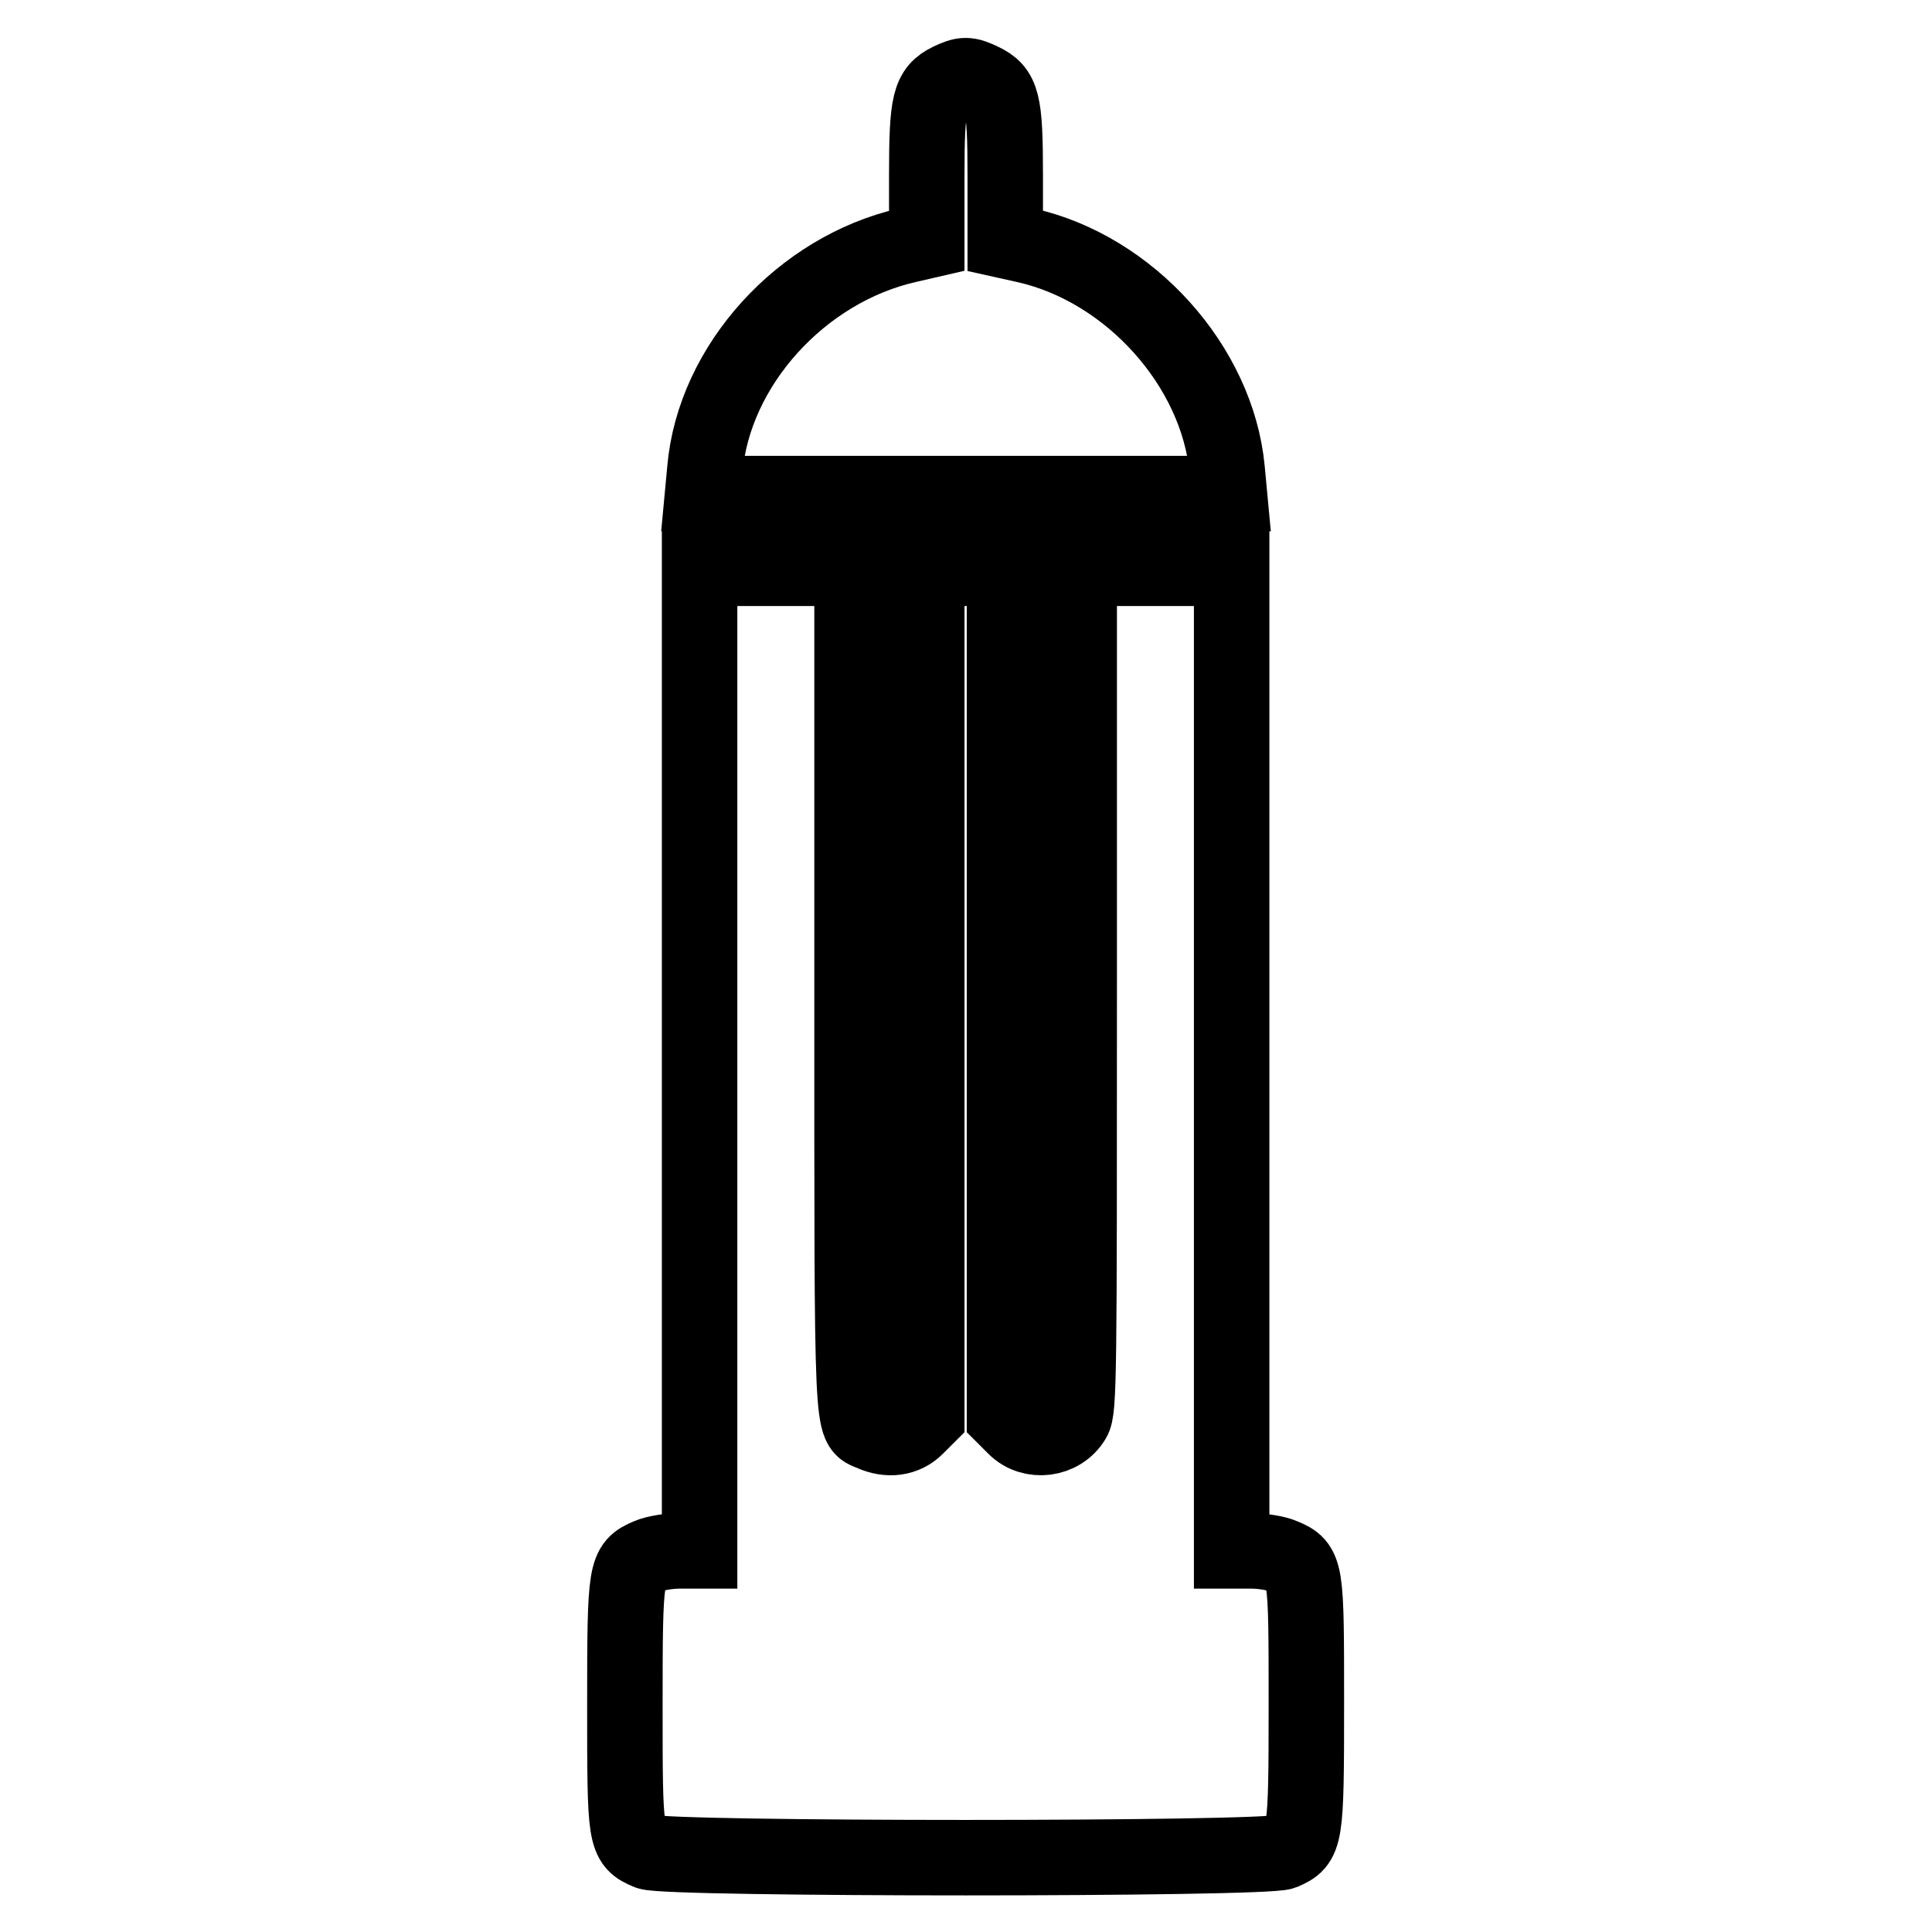
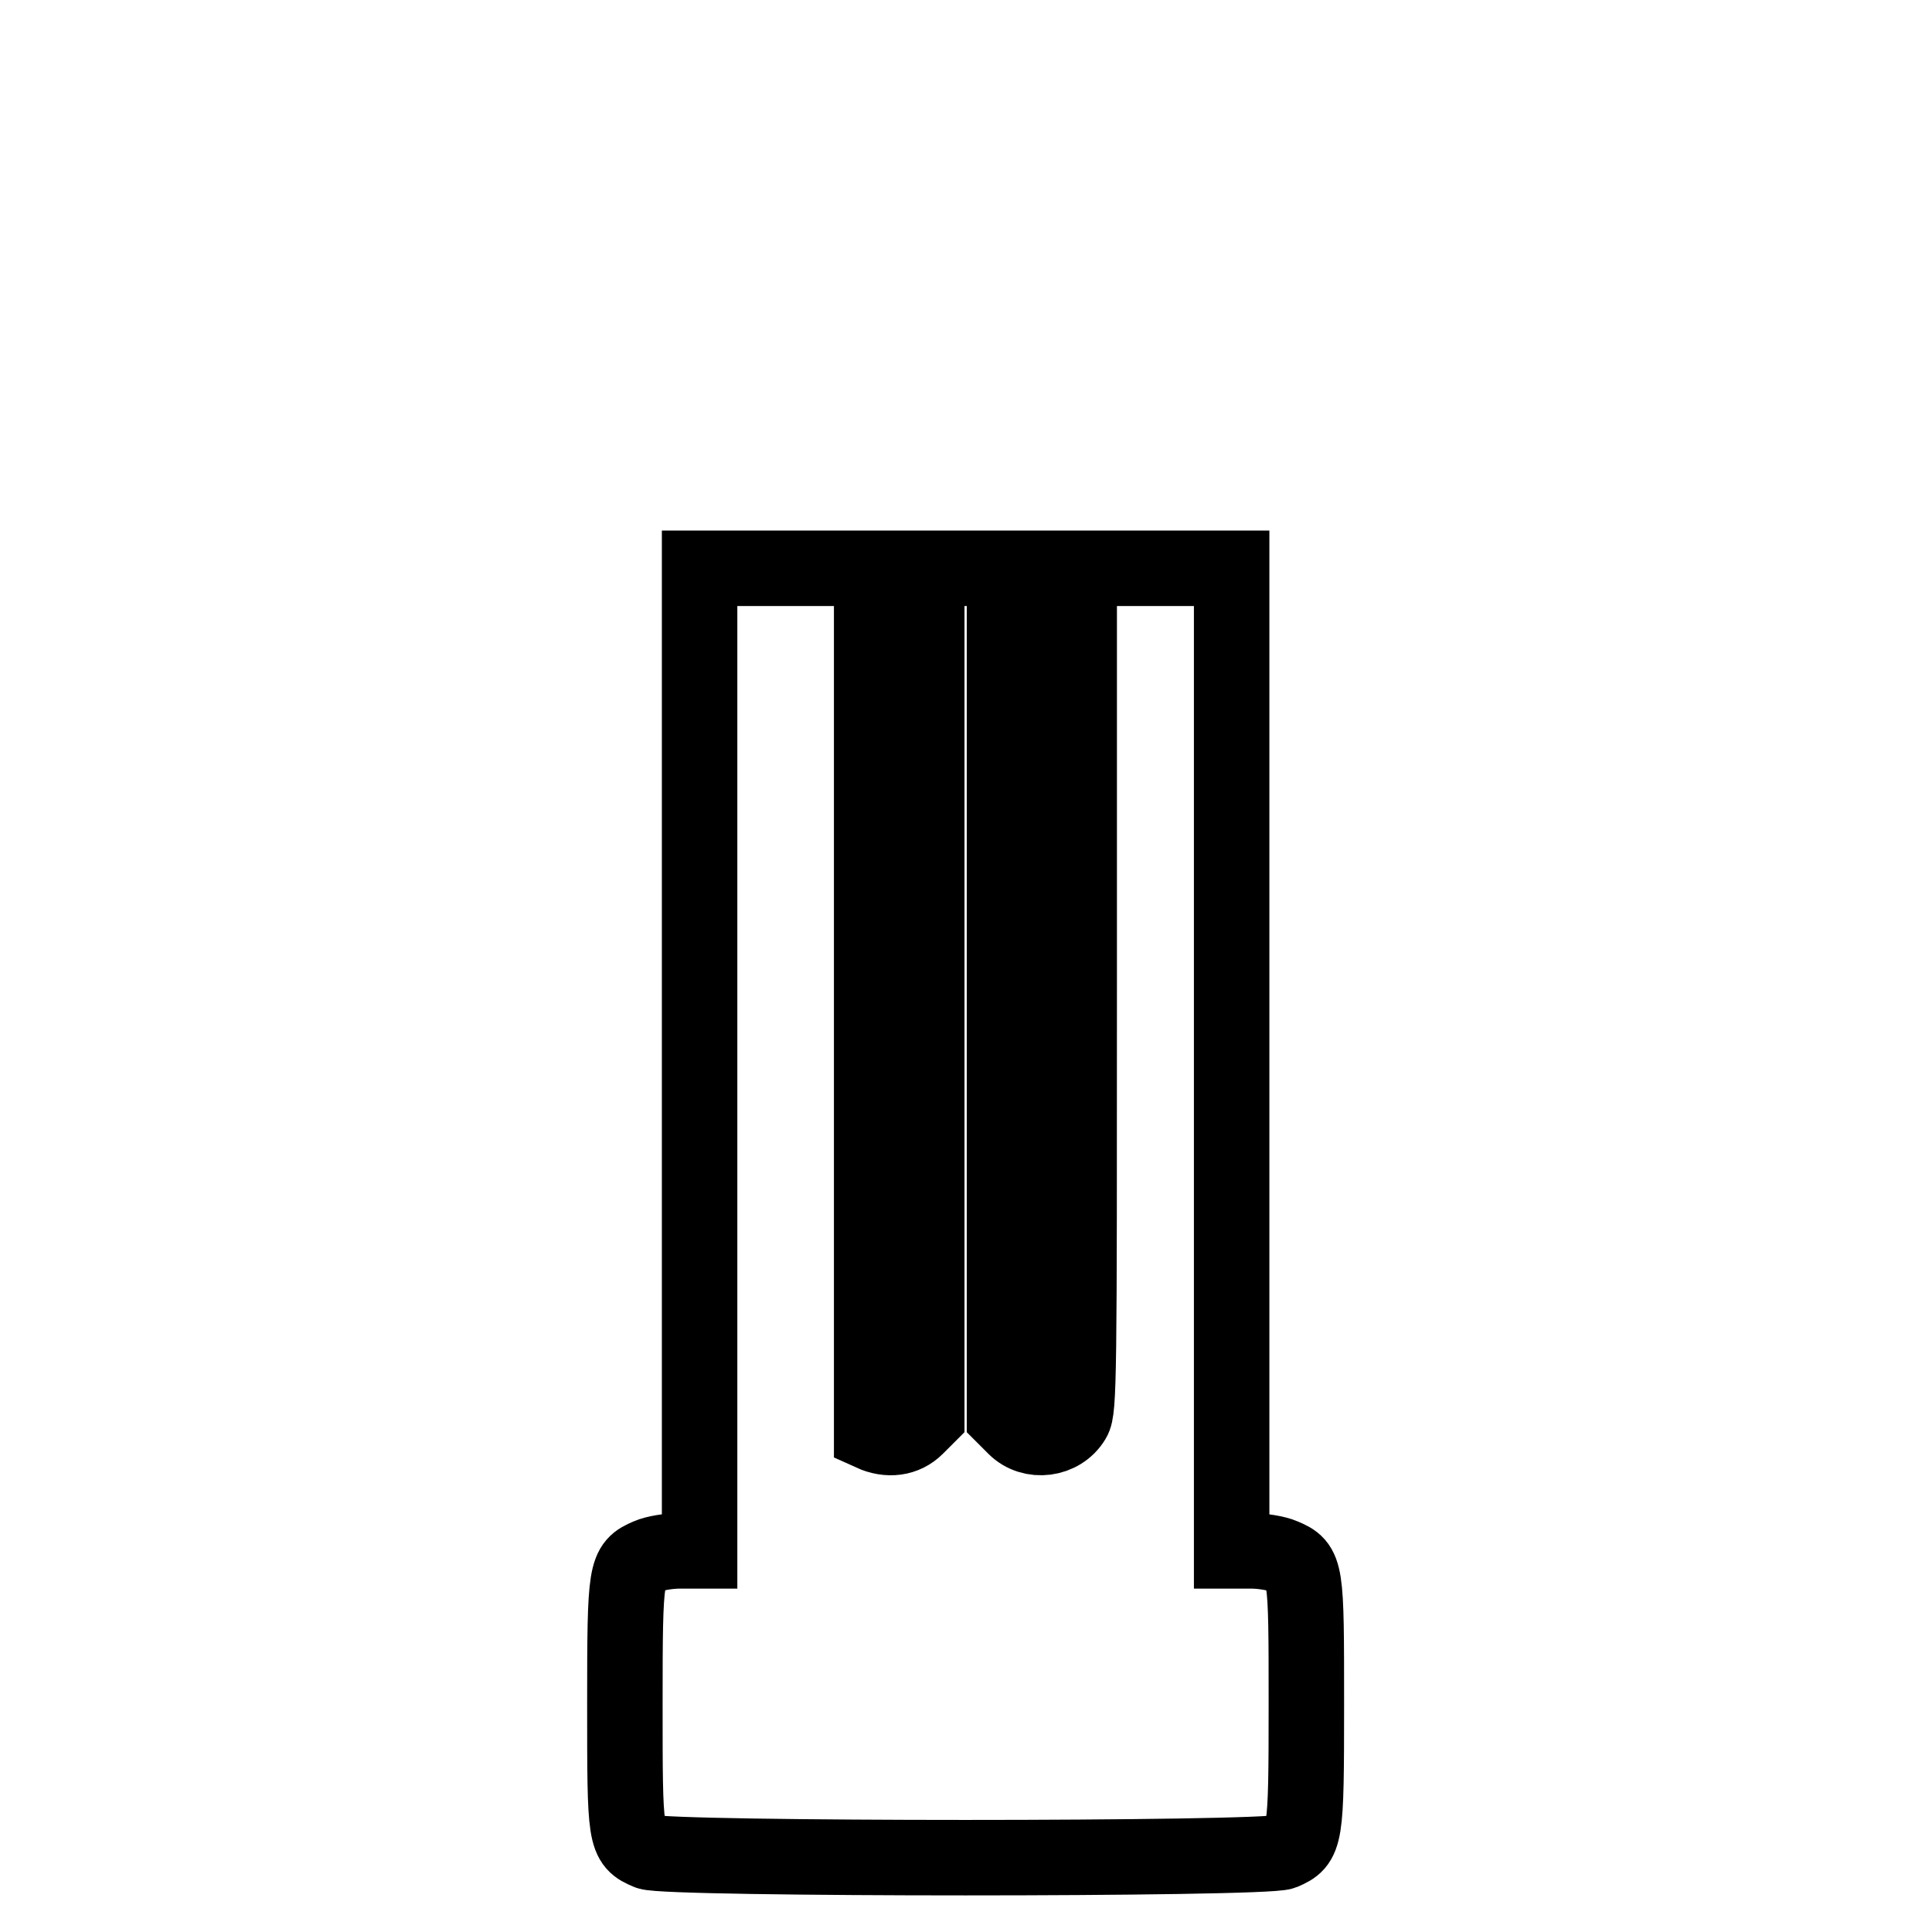
<svg xmlns="http://www.w3.org/2000/svg" version="1.1" x="0px" y="0px" viewBox="0 0 256 256" enable-background="new 0 0 256 256" xml:space="preserve">
  <g>
    <g>
      <g>
-         <path stroke-width="10" fill-opacity="0" stroke="#000000" d="M125.8,10.7c-2.6,1.3-3,2.8-3,12.5v8.7l-2.6,0.6c-14,3.2-25.6,15.9-26.8,29.7l-0.3,3.2H128h34.9l-0.3-3.2c-1.3-13.7-12.9-26.6-26.7-29.7l-2.7-0.6v-8.7c0-9.8-0.4-11.2-3.1-12.5C128.2,9.8,127.7,9.8,125.8,10.7z" />
-         <path stroke-width="10" fill-opacity="0" stroke="#000000" d="M92.7,140.4v65.1h-2.6c-1.5,0-3.3,0.3-4.2,0.7c-3,1.3-3.1,1.7-3.1,19.6c0,17.9,0,18.3,3.1,19.6c2.4,1,81.7,1,84.1,0c3-1.3,3.1-1.7,3.1-19.6c0-17.9,0-18.3-3.1-19.6c-0.9-0.4-2.8-0.7-4.2-0.7h-2.6v-65.1V75.3h-10.1H143V131c0,51.2,0,55.8-0.8,57.1c-1.6,2.7-5.5,3.2-7.7,1l-1.4-1.4v-56.2V75.3H128h-5.2v56.2v56.2l-1.4,1.4c-1.5,1.5-3.7,1.8-5.9,0.8c-2.7-1.2-2.6,1.7-2.6-58.9V75.3h-10.1H92.7L92.7,140.4L92.7,140.4z" />
+         <path stroke-width="10" fill-opacity="0" stroke="#000000" d="M92.7,140.4v65.1h-2.6c-1.5,0-3.3,0.3-4.2,0.7c-3,1.3-3.1,1.7-3.1,19.6c0,17.9,0,18.3,3.1,19.6c2.4,1,81.7,1,84.1,0c3-1.3,3.1-1.7,3.1-19.6c0-17.9,0-18.3-3.1-19.6c-0.9-0.4-2.8-0.7-4.2-0.7h-2.6v-65.1V75.3h-10.1H143V131c0,51.2,0,55.8-0.8,57.1c-1.6,2.7-5.5,3.2-7.7,1l-1.4-1.4v-56.2V75.3H128h-5.2v56.2v56.2l-1.4,1.4c-1.5,1.5-3.7,1.8-5.9,0.8V75.3h-10.1H92.7L92.7,140.4L92.7,140.4z" />
      </g>
    </g>
  </g>
</svg>